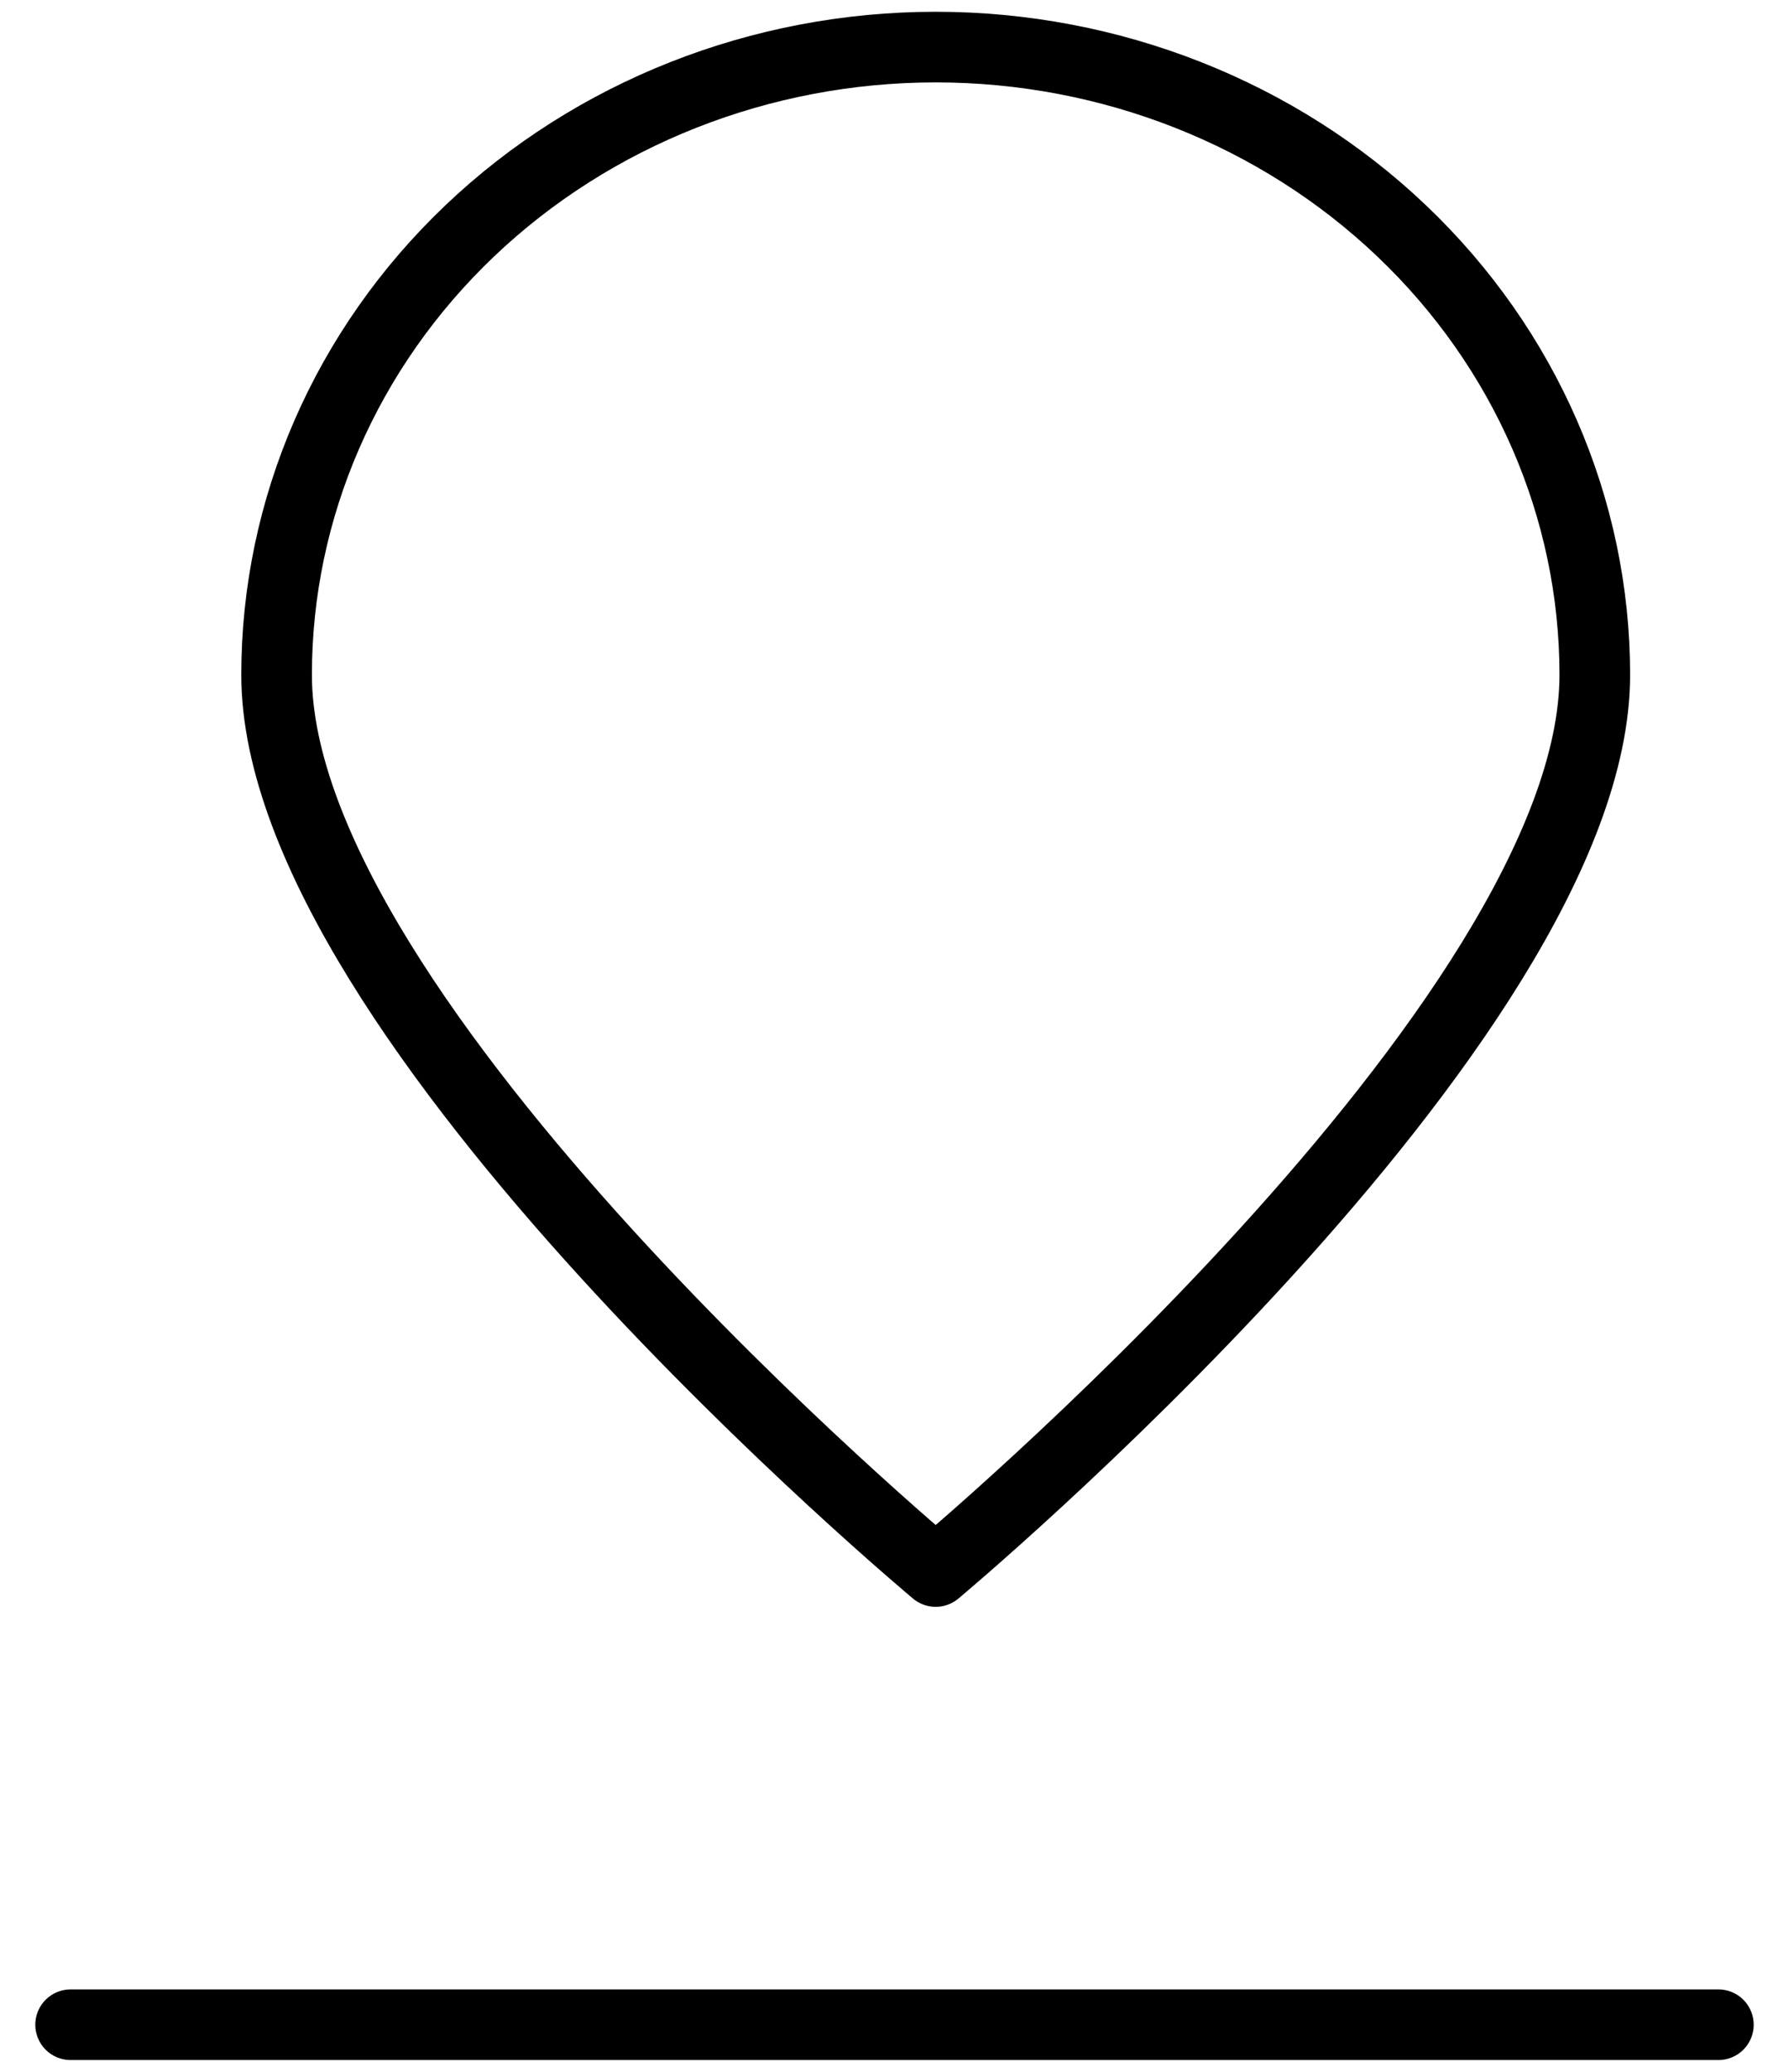
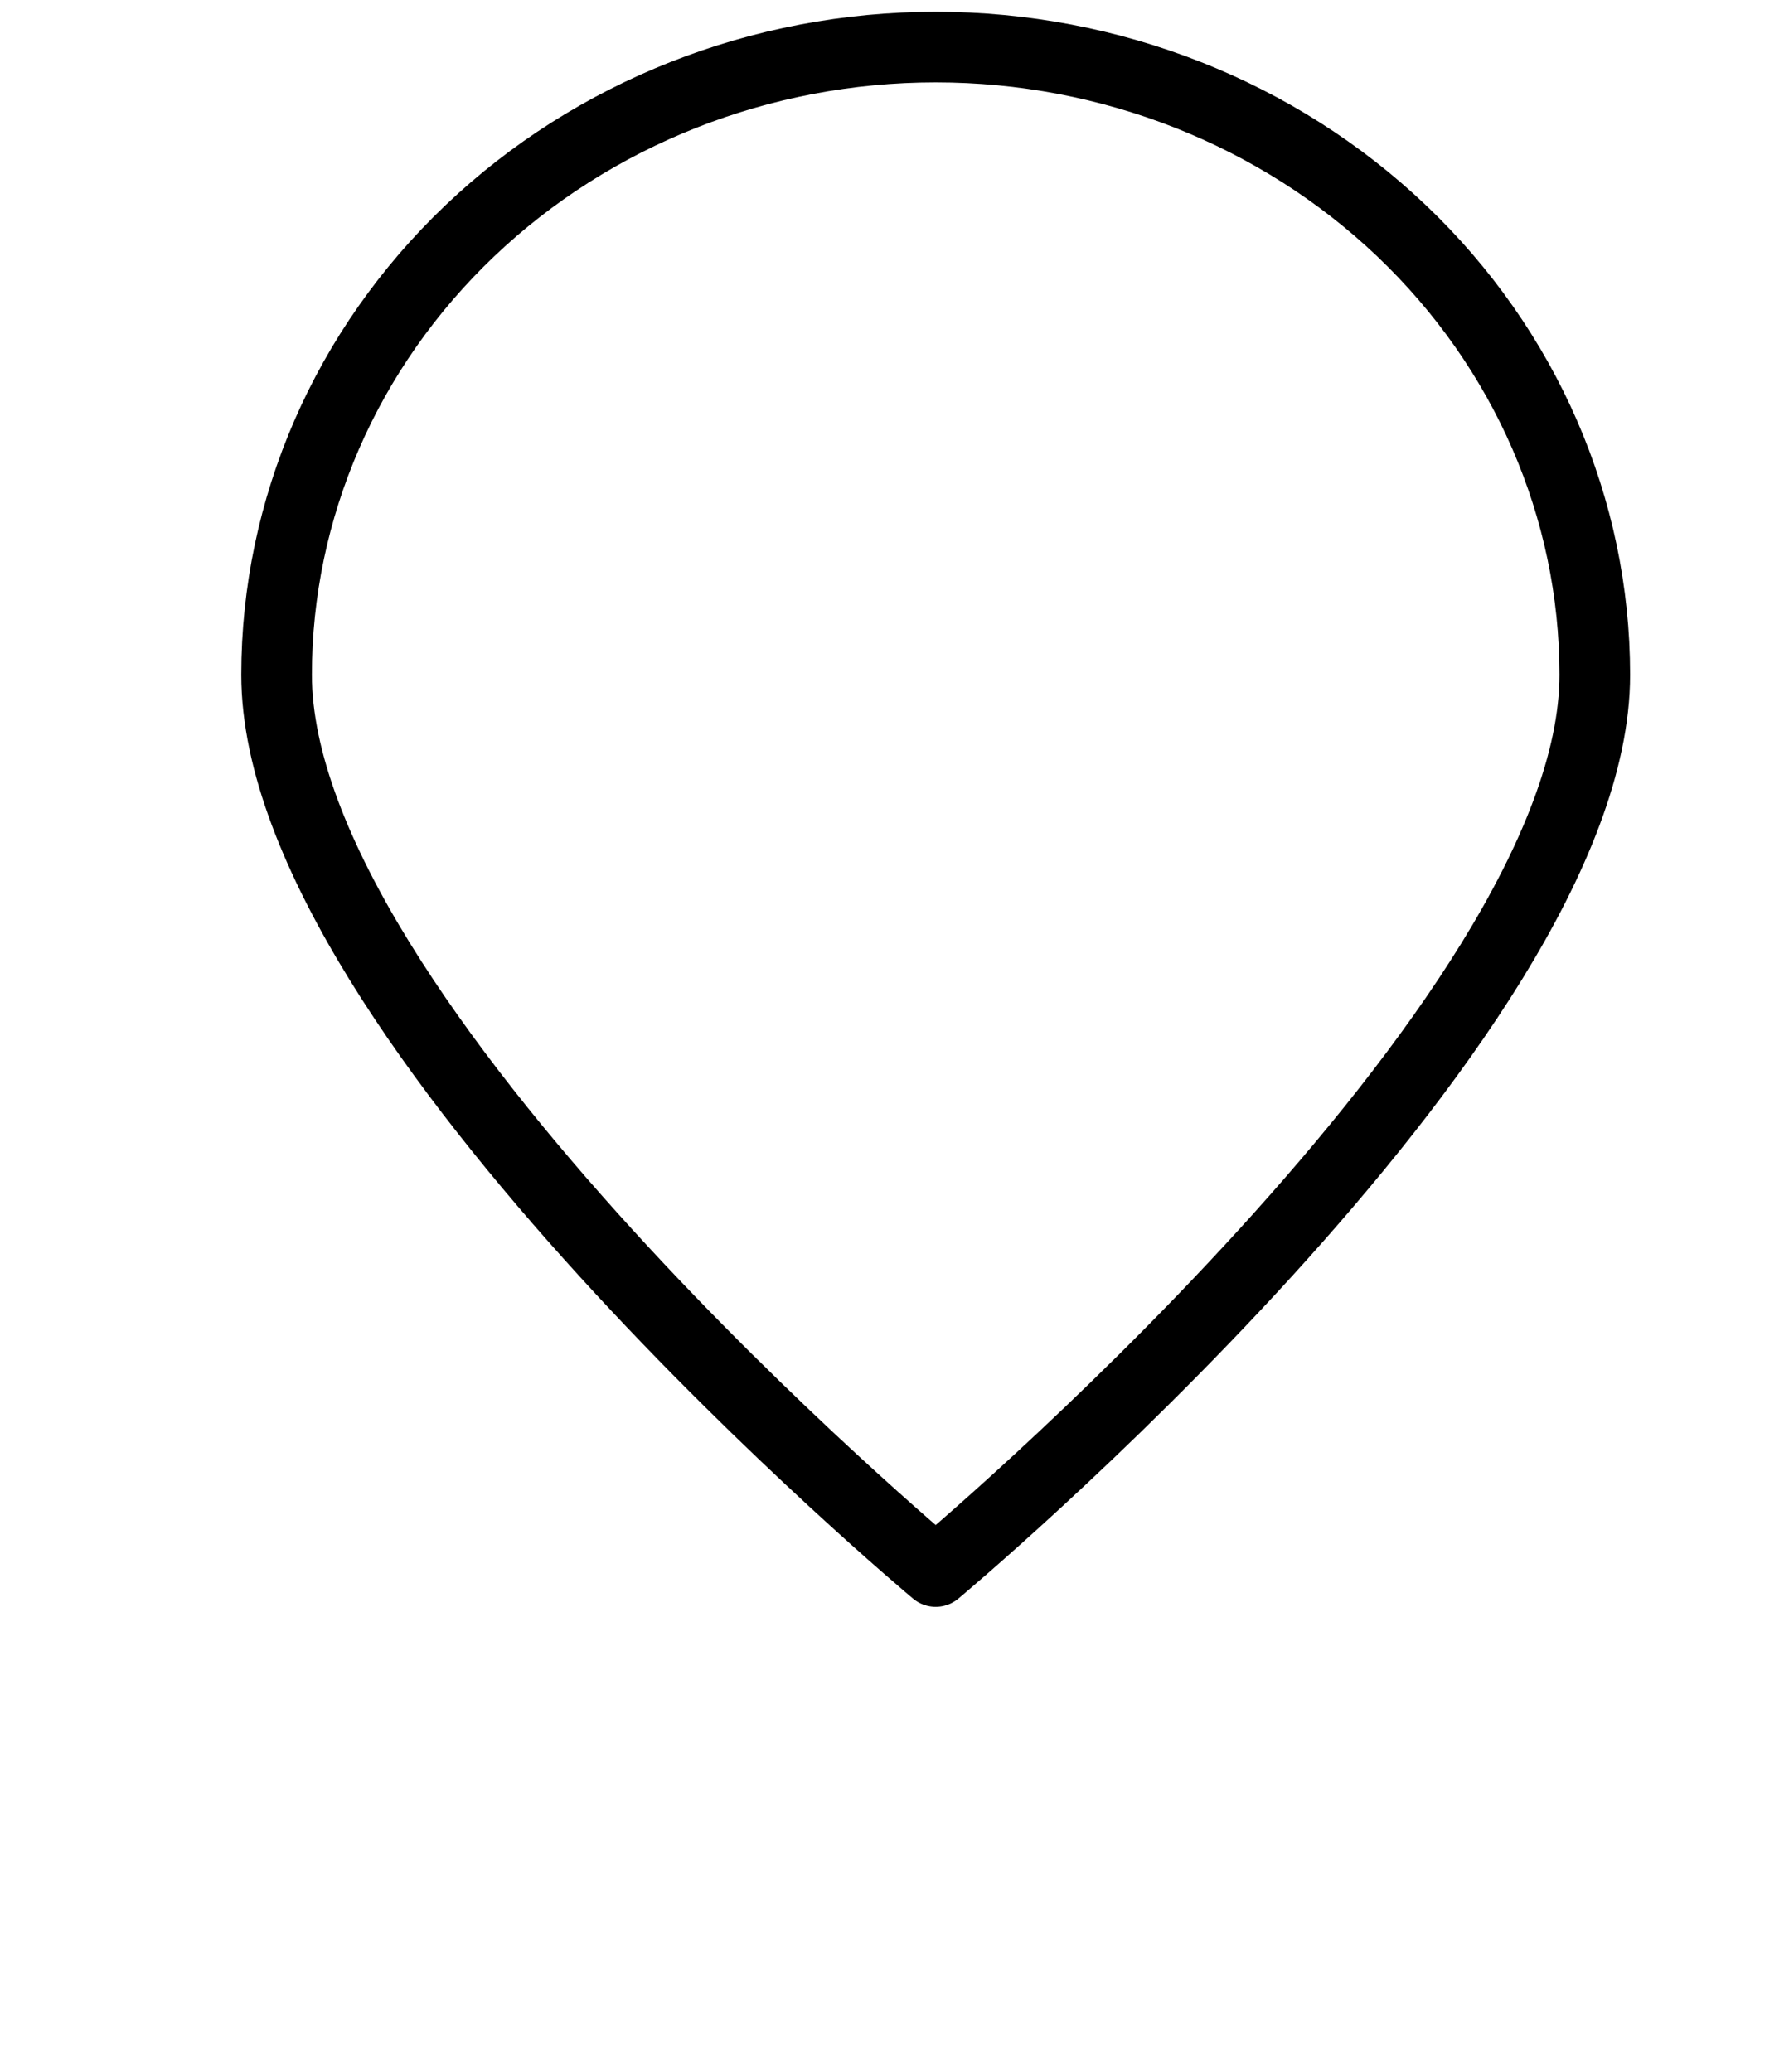
<svg xmlns="http://www.w3.org/2000/svg" width="38" height="44" viewBox="0 0 38 44" fill="none">
  <path d="M33.875 14.331C33.875 21.693 19.875 33.375 19.875 33.375C19.875 33.375 5.875 21.693 5.875 14.331C5.875 10.795 7.35 7.405 9.976 4.905C12.601 2.405 16.162 1 19.875 1C23.588 1 27.149 2.405 29.774 4.905C32.4 7.405 33.875 10.795 33.875 14.331Z" stroke="black" stroke-width="1.5" stroke-linecap="round" stroke-linejoin="round" />
-   <path d="M1.5 43H36.5" stroke="black" stroke-width="1.5" stroke-linecap="round" stroke-linejoin="round" />
</svg>